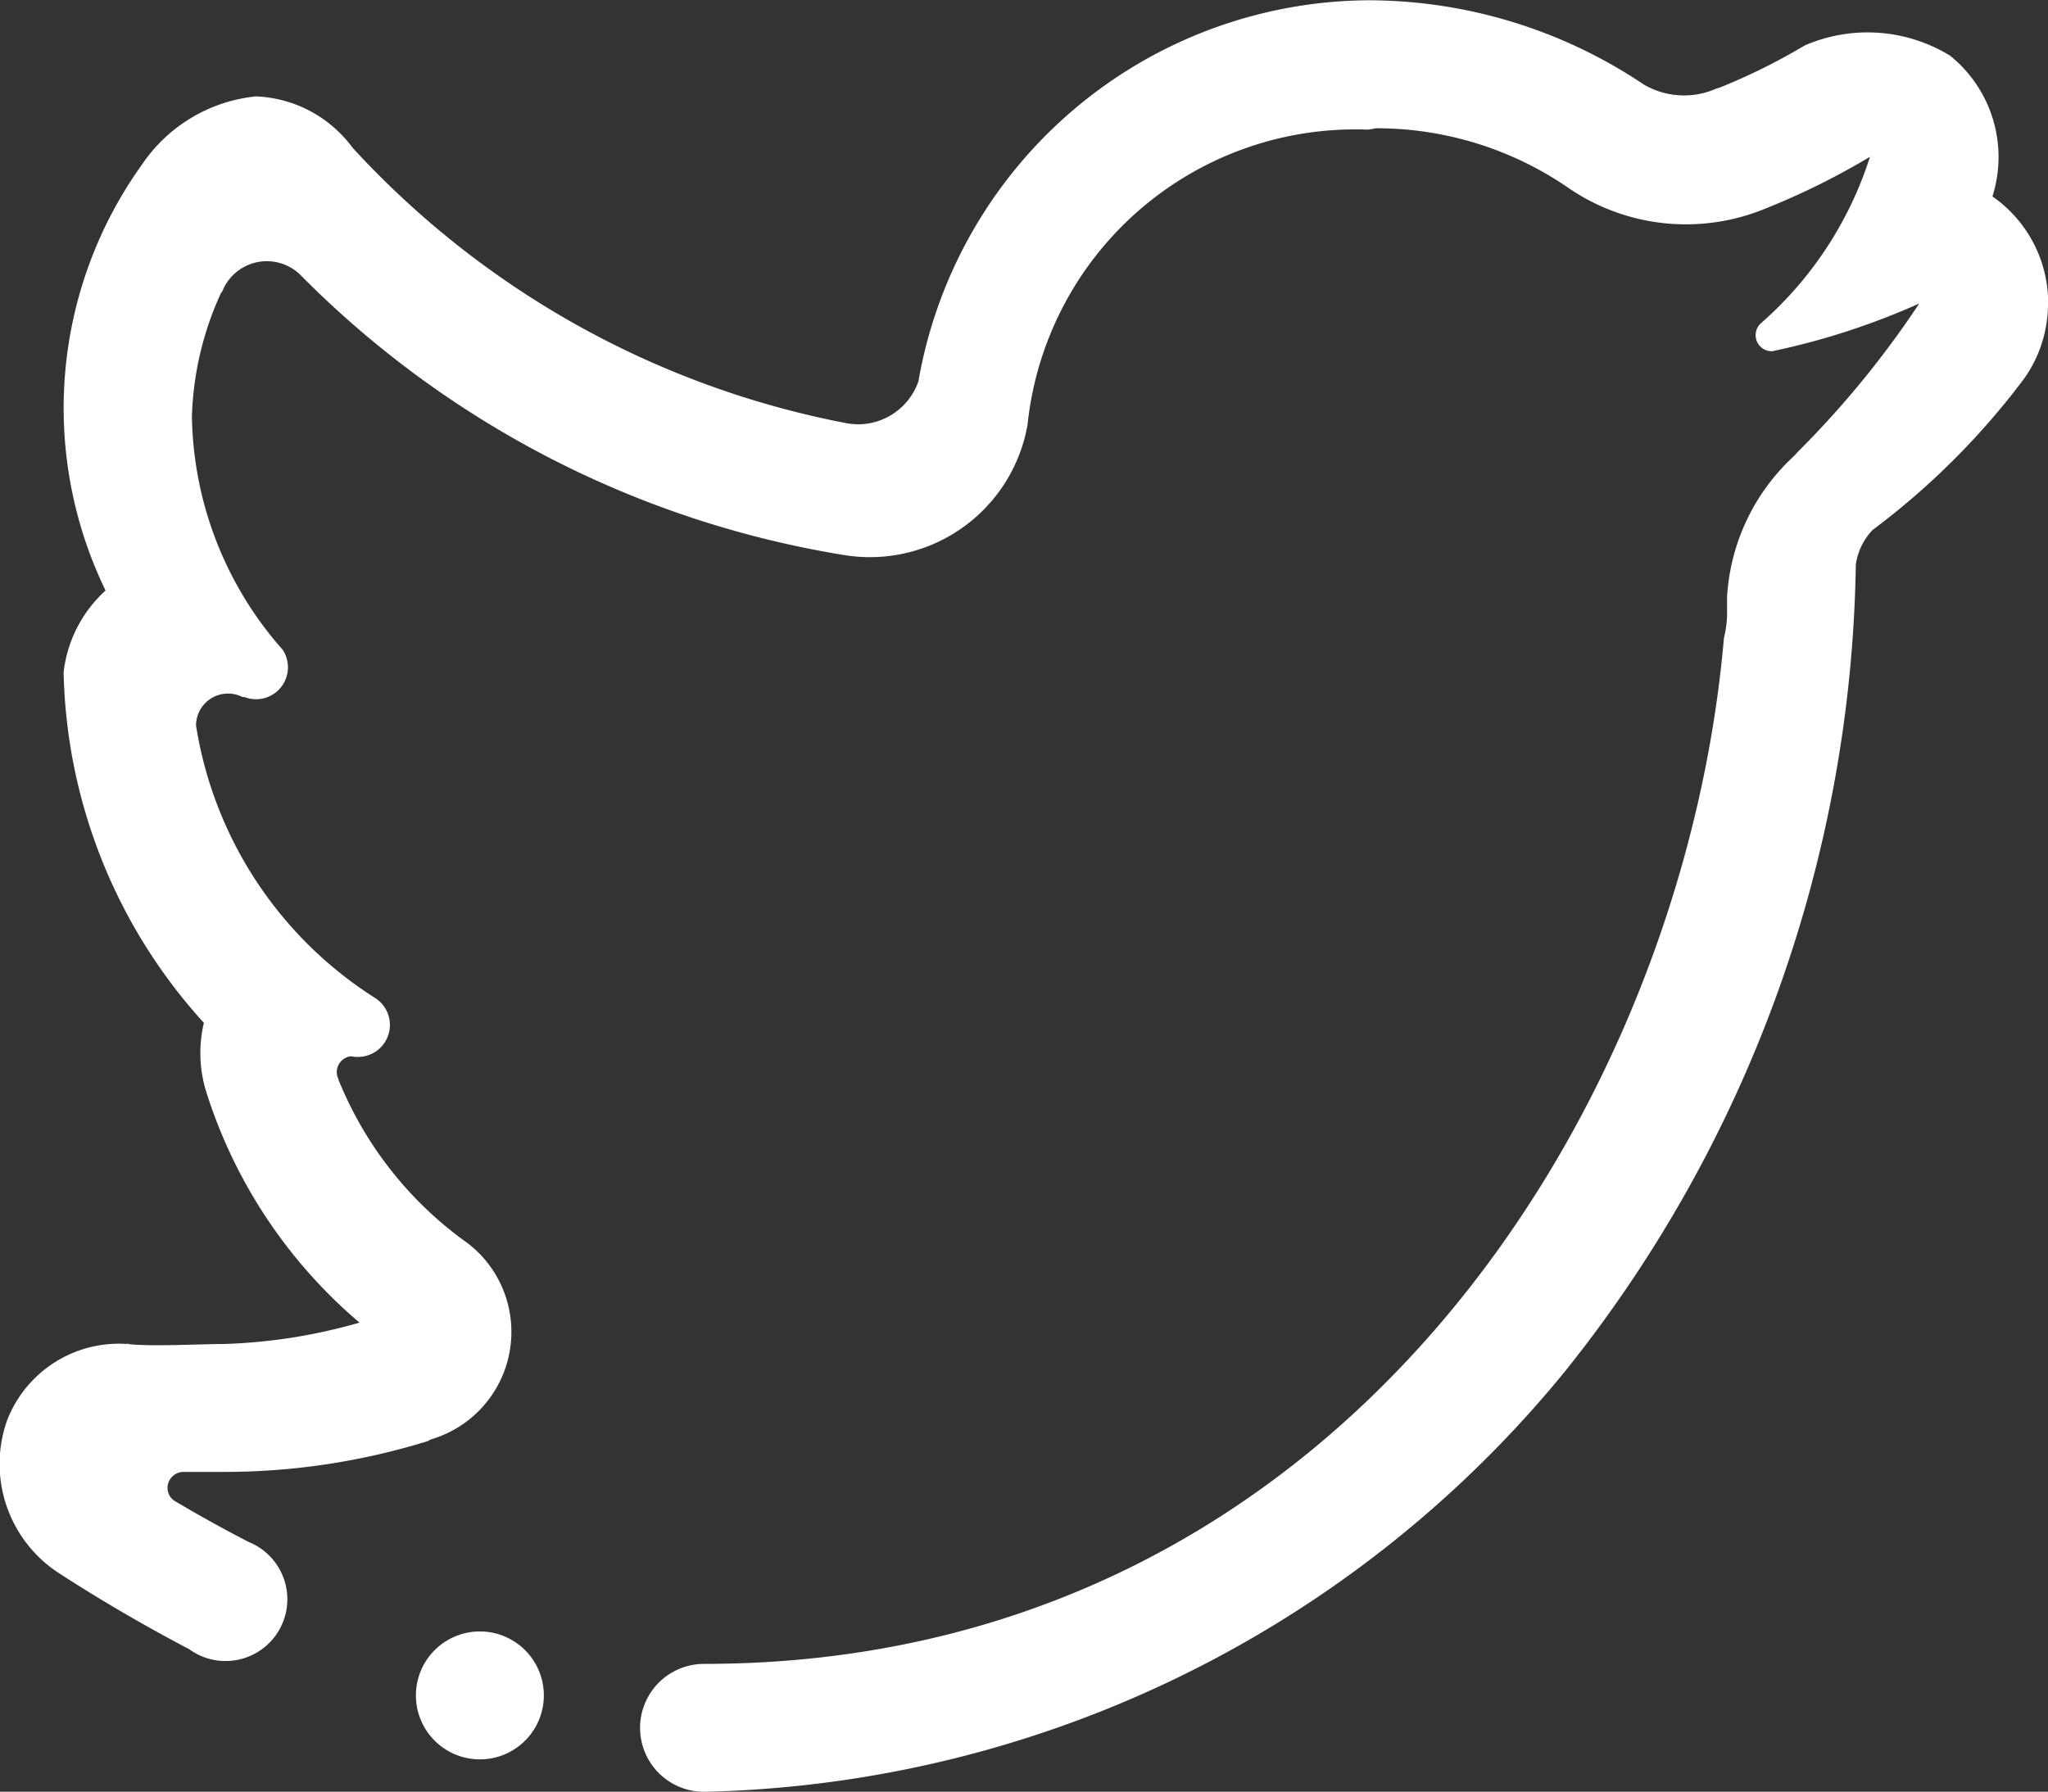
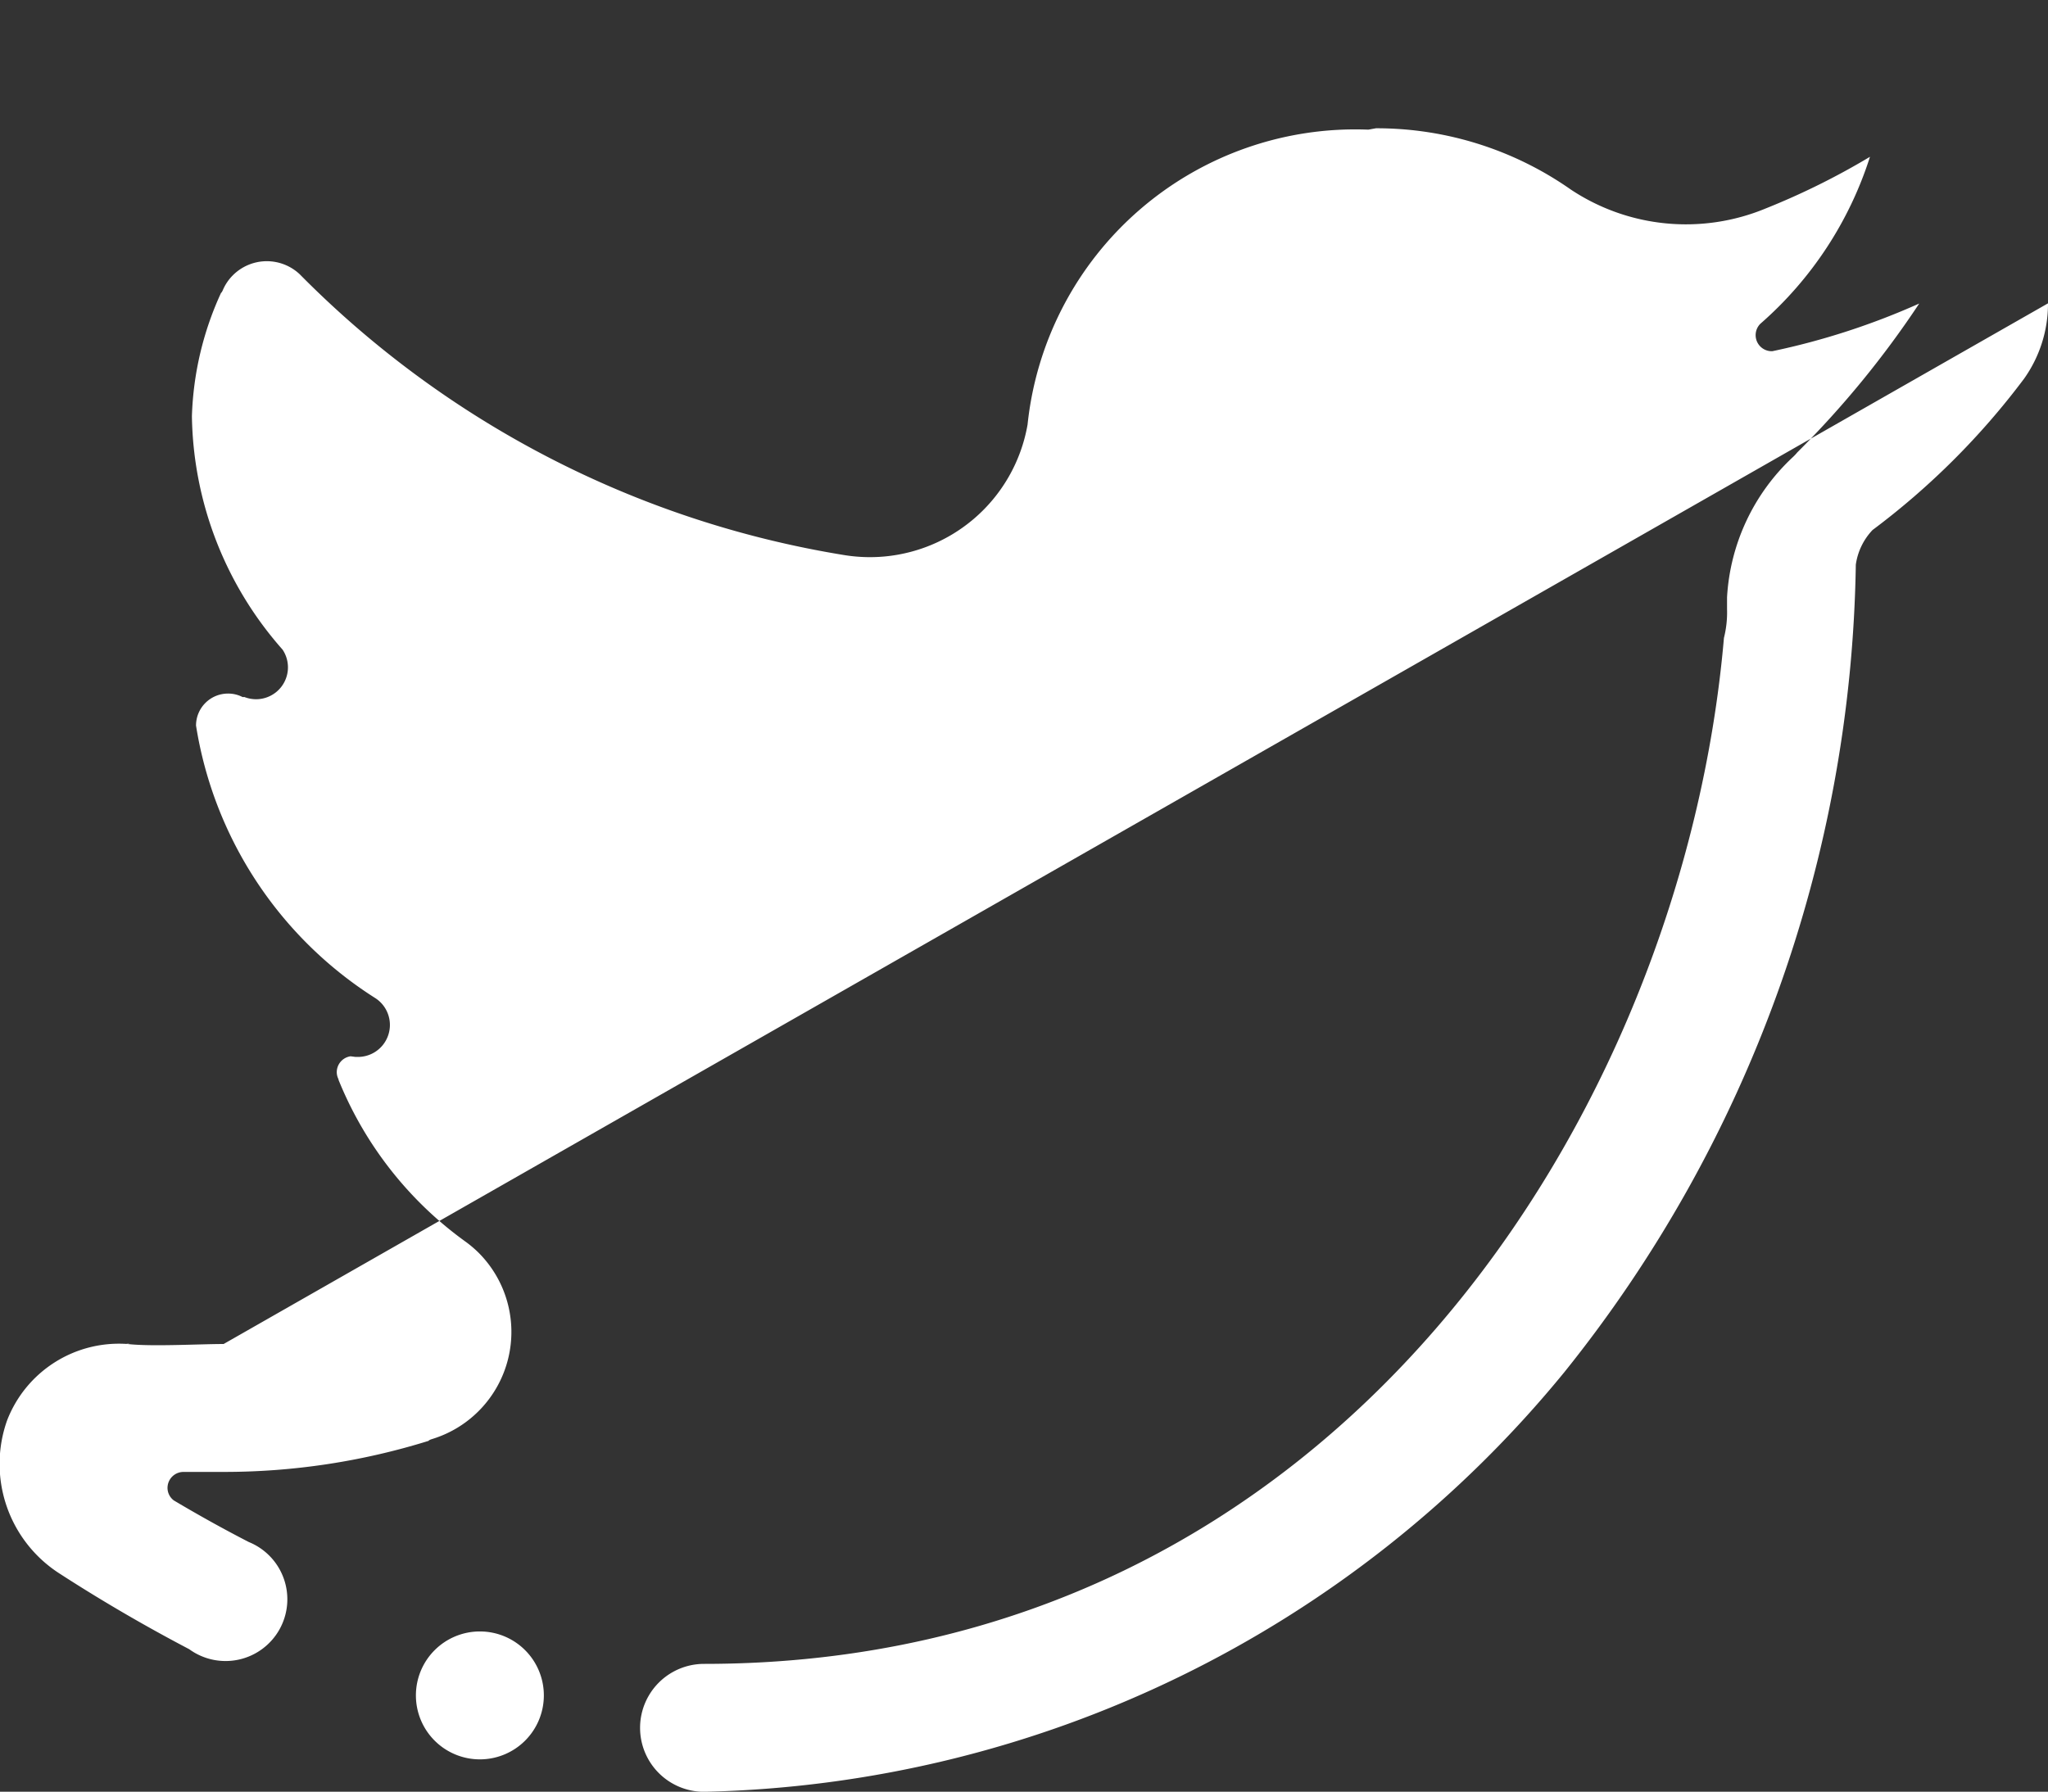
<svg xmlns="http://www.w3.org/2000/svg" width="22.41" height="19.61" viewBox="0 0 22.41 19.61">
  <rect x="0" y="0" width="22.41" height="19.61" fill="#333333" stroke="none" />
-   <path id="Path_631" data-name="Path 631" d="M310.41,135.315a1.416,1.416,0,0,1-.262.825,8.219,8.219,0,0,1-1.658,1.656.692.692,0,0,0-.183.379,14.457,14.457,0,0,1-3.19,8.839,12.508,12.508,0,0,1-9.413,4.592.7.7,0,0,1,0-1.4c6.932,0,10.713-6.054,11.16-11.229a1.141,1.141,0,0,0,.034-.315c0-.043,0-.087,0-.131a2.275,2.275,0,0,1,.719-1.532.48.48,0,0,0,.049-.052,10.437,10.437,0,0,0,1.335-1.63,7.91,7.91,0,0,1-1.608.522h-.007a.176.176,0,0,1-.124-.3s0,0,0,0a4.059,4.059,0,0,0,1.2-1.828,7.992,7.992,0,0,1-1.147.568,2.276,2.276,0,0,1-2.126-.209,3.7,3.7,0,0,0-2.133-.671l-.083.015a3.606,3.606,0,0,0-3.729,3.228,1.751,1.751,0,0,1-1.725,1.451,1.782,1.782,0,0,1-.289-.024,10.807,10.807,0,0,1-5.95-3.072.525.525,0,0,0-.732.011.514.514,0,0,0-.11.163c-.008.018-.014.027-.019.029a3.48,3.48,0,0,0-.319,1.351,3.941,3.941,0,0,0,.992,2.554.349.349,0,0,1-.291.543.359.359,0,0,1-.129-.025.034.034,0,0,1-.02,0,.344.344,0,0,0-.157-.037.35.35,0,0,0-.35.35v0a4.334,4.334,0,0,0,1.963,2.984s0,0,0,0a.35.35,0,0,1-.192.643l-.025,0-.055-.007a.176.176,0,0,0-.151.173.173.173,0,0,0,.019.078.009.009,0,0,1,0,.006,4.061,4.061,0,0,0,1.4,1.779,1.277,1.277,0,0,1,.133.114,1.226,1.226,0,0,1-.505,2.038c-.026.008-.039.014-.042.021a7.529,7.529,0,0,1-2.244.34h-.438a.175.175,0,0,0-.175.175.172.172,0,0,0,.069.137c.266.158.54.311.822.456a.676.676,0,1,1-.654,1.172c-.494-.259-.973-.539-1.428-.834a1.425,1.425,0,0,1-.564-1.671,1.312,1.312,0,0,1,1.318-.835c.261.03.784,0,1.051,0a6.011,6.011,0,0,0,1.487-.234,5.471,5.471,0,0,1-1.675-2.519,1.434,1.434,0,0,1-.028-.762,5.886,5.886,0,0,1-1.535-3.838,1.43,1.43,0,0,1,.459-.894,4.575,4.575,0,0,1,.4-4.664,1.712,1.712,0,0,1,1.246-.744,1.381,1.381,0,0,1,1.057.562,9.847,9.847,0,0,0,5.406,3.015.771.771,0,0,0,.125.012.7.7,0,0,0,.661-.471,5.029,5.029,0,0,1,4.924-4.17,5.415,5.415,0,0,1,3.01.92.869.869,0,0,0,.772.057.664.664,0,0,1,.066-.023,6.687,6.687,0,0,0,.925-.459,1.727,1.727,0,0,1,1.591.111,1.425,1.425,0,0,1,.464,1.541.006.006,0,0,0,0,0,1.421,1.421,0,0,1,.61,1.17ZM289.4,146.7c-.055-.007.055,0,0,0Zm1.4-13.656c-.037,0,.036,0,0,0Zm2.451,16.807a.7.7,0,1,1-.7.7.7.7,0,0,1,.7-.7Z" transform="translate(-288 -131.995)" fill="#fff" />
+   <path id="Path_631" data-name="Path 631" d="M310.41,135.315a1.416,1.416,0,0,1-.262.825,8.219,8.219,0,0,1-1.658,1.656.692.692,0,0,0-.183.379,14.457,14.457,0,0,1-3.19,8.839,12.508,12.508,0,0,1-9.413,4.592.7.7,0,0,1,0-1.4c6.932,0,10.713-6.054,11.16-11.229a1.141,1.141,0,0,0,.034-.315c0-.043,0-.087,0-.131a2.275,2.275,0,0,1,.719-1.532.48.48,0,0,0,.049-.052,10.437,10.437,0,0,0,1.335-1.63,7.91,7.91,0,0,1-1.608.522h-.007a.176.176,0,0,1-.124-.3s0,0,0,0a4.059,4.059,0,0,0,1.2-1.828,7.992,7.992,0,0,1-1.147.568,2.276,2.276,0,0,1-2.126-.209,3.7,3.7,0,0,0-2.133-.671l-.083.015a3.606,3.606,0,0,0-3.729,3.228,1.751,1.751,0,0,1-1.725,1.451,1.782,1.782,0,0,1-.289-.024,10.807,10.807,0,0,1-5.95-3.072.525.525,0,0,0-.732.011.514.514,0,0,0-.11.163c-.008.018-.014.027-.019.029a3.48,3.48,0,0,0-.319,1.351,3.941,3.941,0,0,0,.992,2.554.349.349,0,0,1-.291.543.359.359,0,0,1-.129-.025.034.034,0,0,1-.02,0,.344.344,0,0,0-.157-.037.35.35,0,0,0-.35.35v0a4.334,4.334,0,0,0,1.963,2.984s0,0,0,0a.35.35,0,0,1-.192.643l-.025,0-.055-.007a.176.176,0,0,0-.151.173.173.173,0,0,0,.019.078.009.009,0,0,1,0,.006,4.061,4.061,0,0,0,1.4,1.779,1.277,1.277,0,0,1,.133.114,1.226,1.226,0,0,1-.505,2.038c-.026.008-.039.014-.042.021a7.529,7.529,0,0,1-2.244.34h-.438a.175.175,0,0,0-.175.175.172.172,0,0,0,.069.137c.266.158.54.311.822.456a.676.676,0,1,1-.654,1.172c-.494-.259-.973-.539-1.428-.834a1.425,1.425,0,0,1-.564-1.671,1.312,1.312,0,0,1,1.318-.835c.261.03.784,0,1.051,0ZM289.4,146.7c-.055-.007.055,0,0,0Zm1.4-13.656c-.037,0,.036,0,0,0Zm2.451,16.807a.7.7,0,1,1-.7.7.7.7,0,0,1,.7-.7Z" transform="translate(-288 -131.995)" fill="#fff" />
</svg>